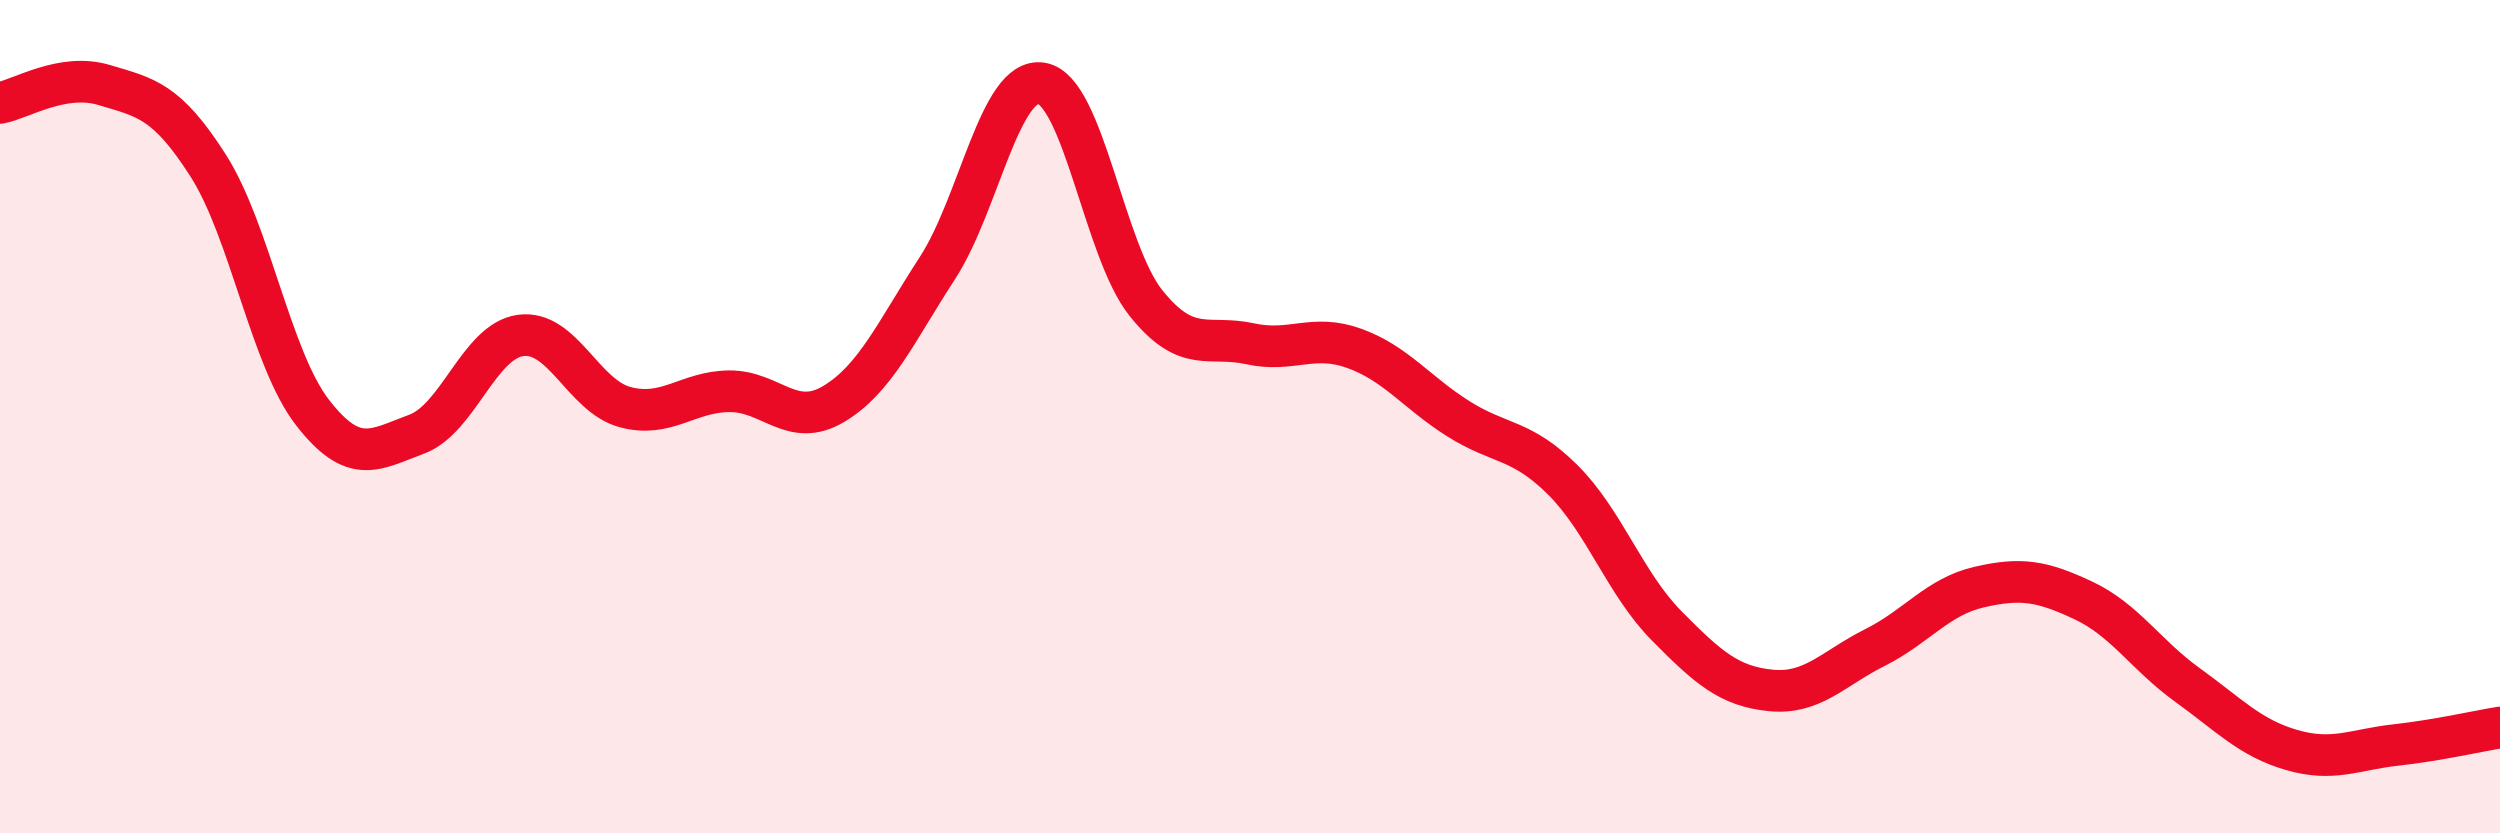
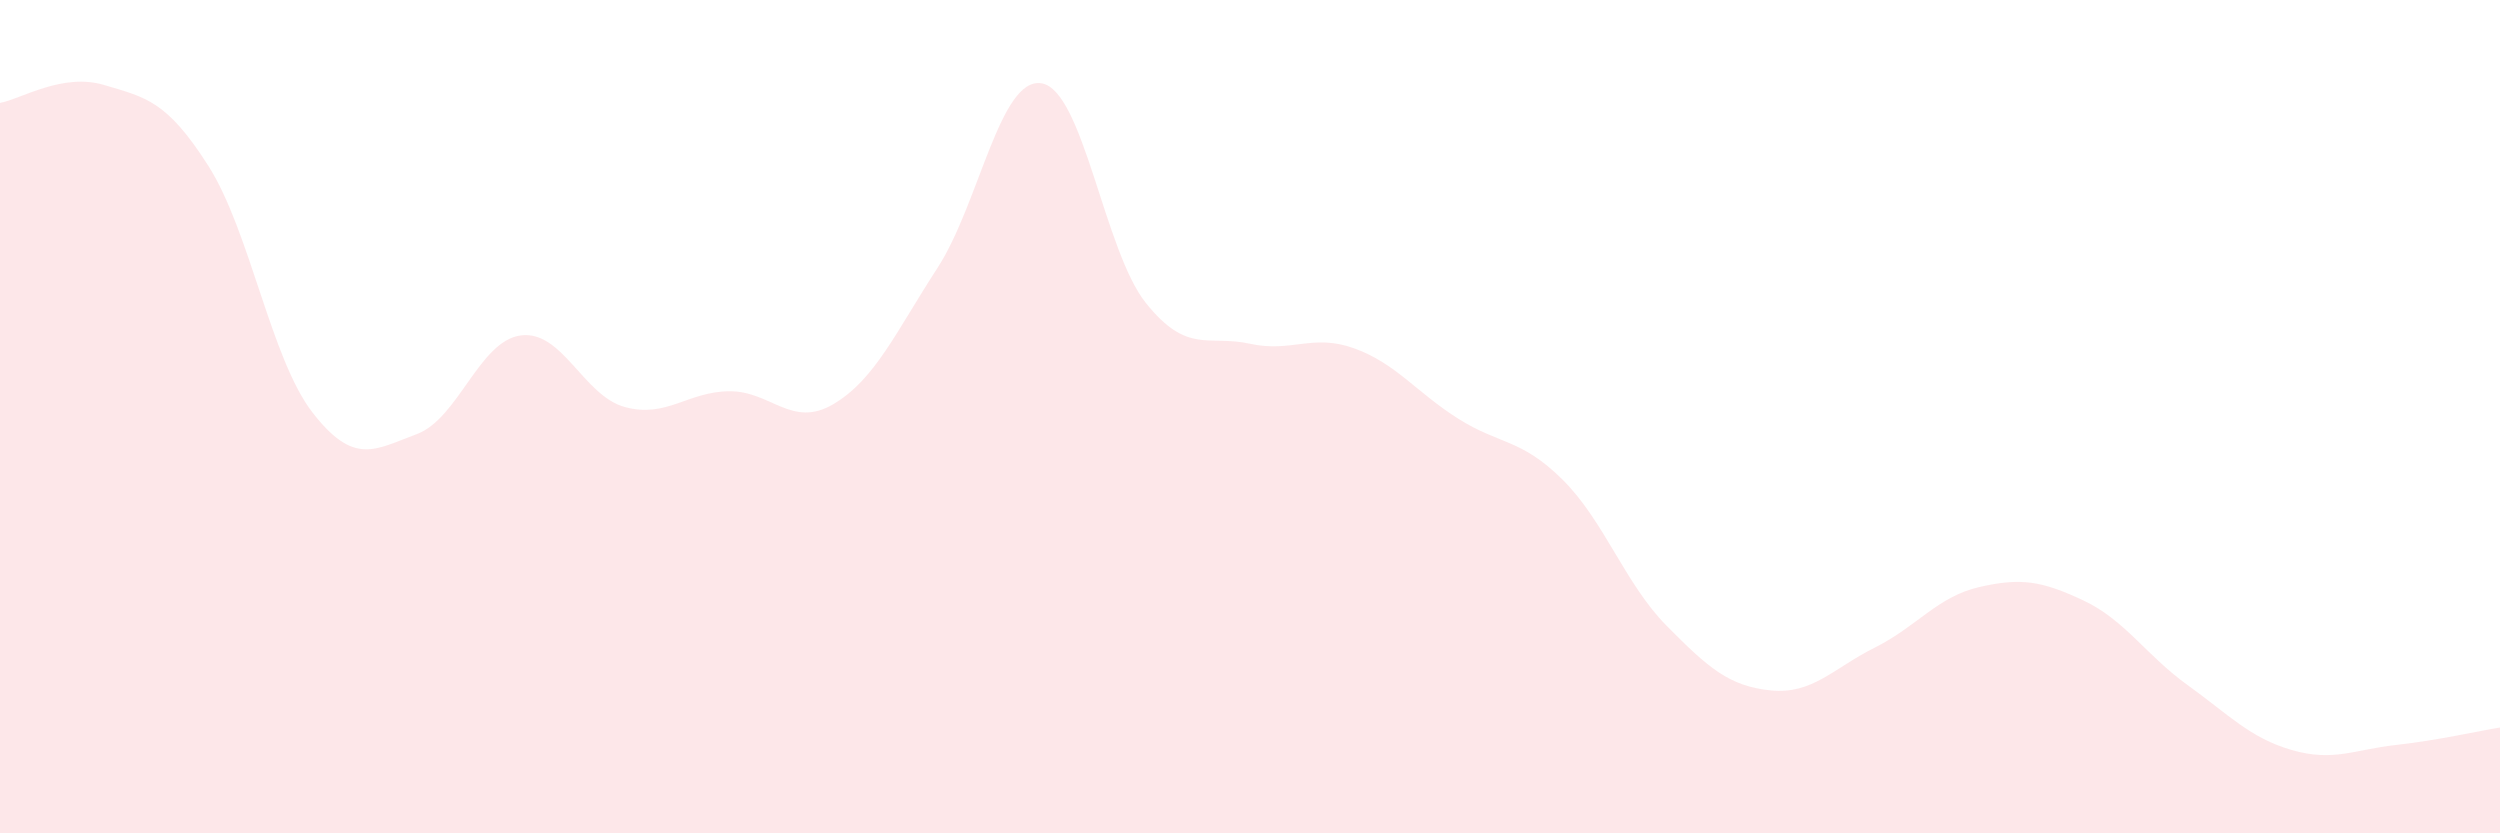
<svg xmlns="http://www.w3.org/2000/svg" width="60" height="20" viewBox="0 0 60 20">
  <path d="M 0,2.47 C 0.5,2.38 1.5,1.74 2.5,2.04 C 3.5,2.34 4,2.41 5,3.98 C 6,5.55 6.5,8.61 7.5,9.9 C 8.5,11.19 9,10.79 10,10.42 C 11,10.05 11.5,8.18 12.5,8.05 C 13.5,7.92 14,9.5 15,9.77 C 16,10.04 16.5,9.4 17.5,9.39 C 18.5,9.38 19,10.29 20,9.7 C 21,9.11 21.5,7.97 22.5,6.43 C 23.5,4.89 24,1.83 25,2 C 26,2.17 26.5,6.02 27.5,7.27 C 28.5,8.52 29,8.03 30,8.25 C 31,8.47 31.5,8 32.5,8.36 C 33.5,8.72 34,9.42 35,10.05 C 36,10.68 36.5,10.52 37.5,11.51 C 38.5,12.5 39,14.01 40,15.02 C 41,16.03 41.5,16.47 42.5,16.57 C 43.5,16.67 44,16.04 45,15.54 C 46,15.04 46.5,14.32 47.5,14.09 C 48.5,13.86 49,13.94 50,14.41 C 51,14.88 51.5,15.72 52.5,16.44 C 53.5,17.16 54,17.71 55,18 C 56,18.29 56.5,17.99 57.5,17.88 C 58.5,17.77 59.5,17.54 60,17.46L60 20L0 20Z" fill="#EB0A25" opacity="0.1" stroke-linecap="round" stroke-linejoin="round" />
-   <path d="M 0,2.47 C 0.5,2.38 1.5,1.74 2.5,2.04 C 3.5,2.34 4,2.41 5,3.98 C 6,5.55 6.5,8.61 7.5,9.9 C 8.5,11.19 9,10.79 10,10.42 C 11,10.05 11.5,8.18 12.5,8.05 C 13.5,7.92 14,9.5 15,9.77 C 16,10.04 16.5,9.4 17.5,9.39 C 18.5,9.38 19,10.29 20,9.7 C 21,9.11 21.5,7.97 22.5,6.43 C 23.5,4.89 24,1.83 25,2 C 26,2.17 26.5,6.02 27.5,7.27 C 28.5,8.52 29,8.03 30,8.25 C 31,8.47 31.5,8 32.5,8.36 C 33.5,8.72 34,9.42 35,10.05 C 36,10.68 36.5,10.52 37.5,11.51 C 38.5,12.5 39,14.01 40,15.02 C 41,16.03 41.5,16.47 42.5,16.57 C 43.5,16.67 44,16.04 45,15.54 C 46,15.04 46.5,14.32 47.5,14.09 C 48.5,13.86 49,13.94 50,14.41 C 51,14.88 51.5,15.72 52.5,16.44 C 53.5,17.16 54,17.71 55,18 C 56,18.29 56.5,17.99 57.5,17.88 C 58.5,17.77 59.5,17.54 60,17.46" stroke="#EB0A25" stroke-width="1" fill="none" stroke-linecap="round" stroke-linejoin="round" />
</svg>